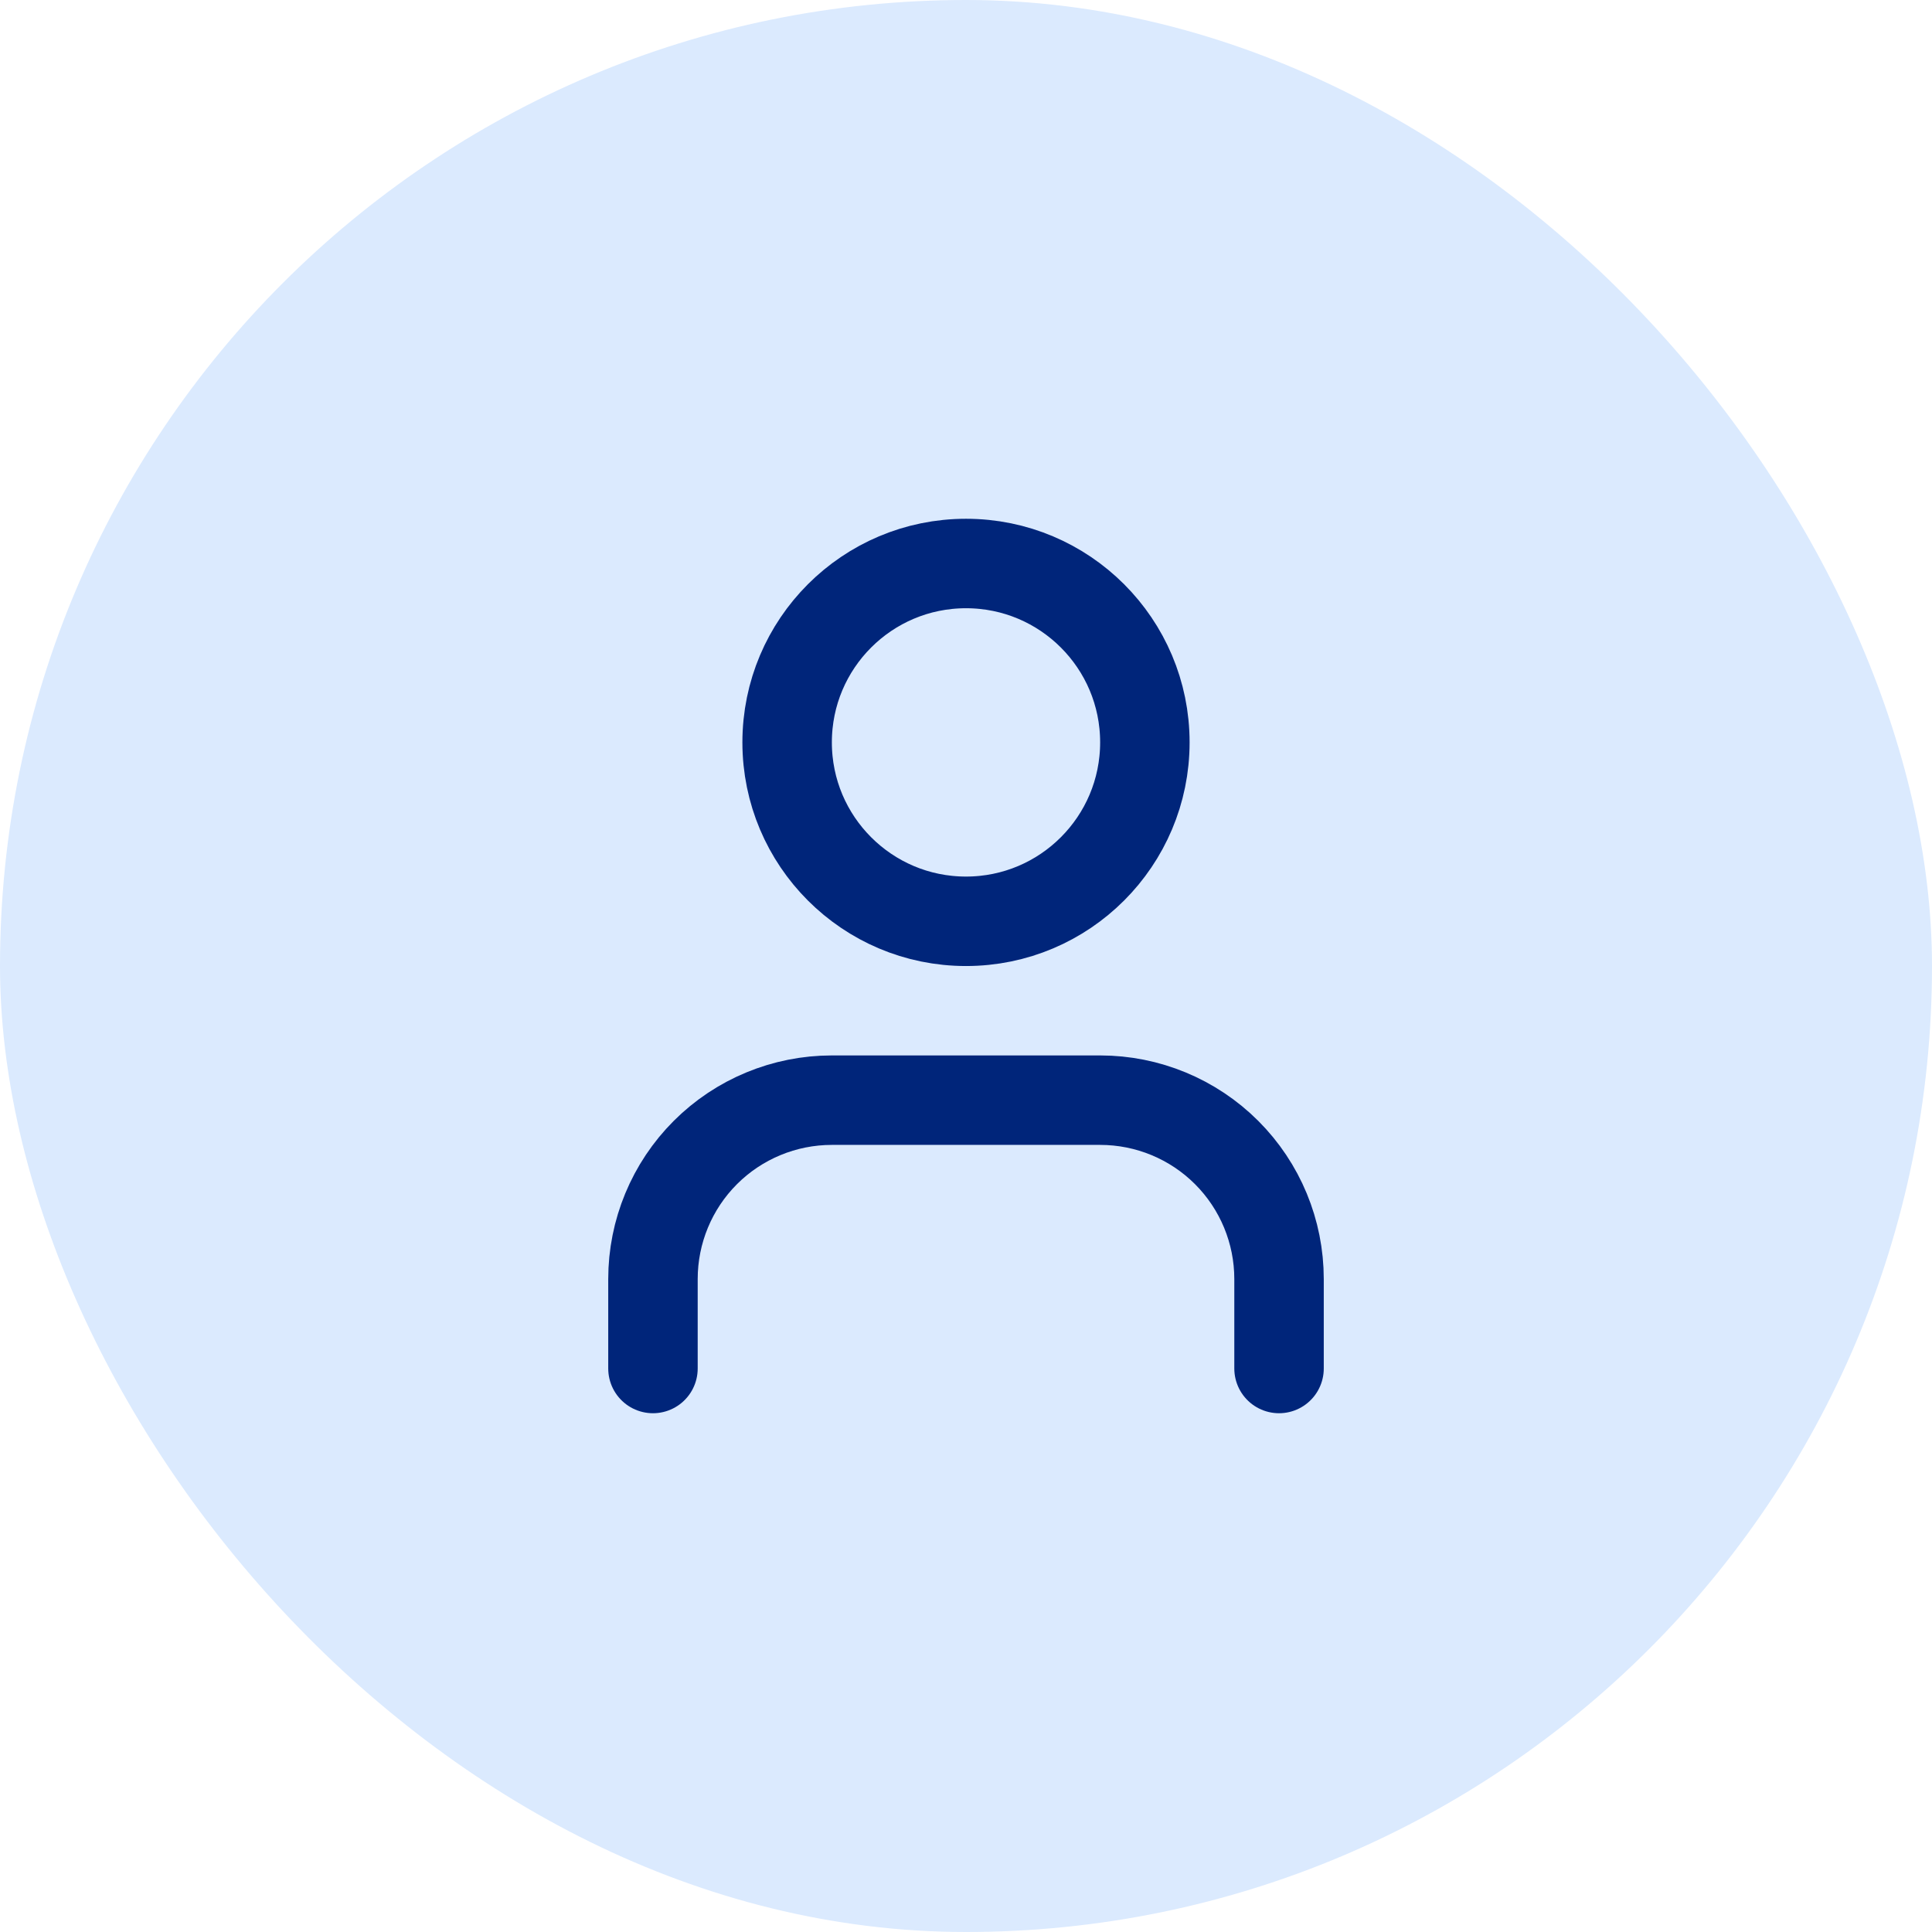
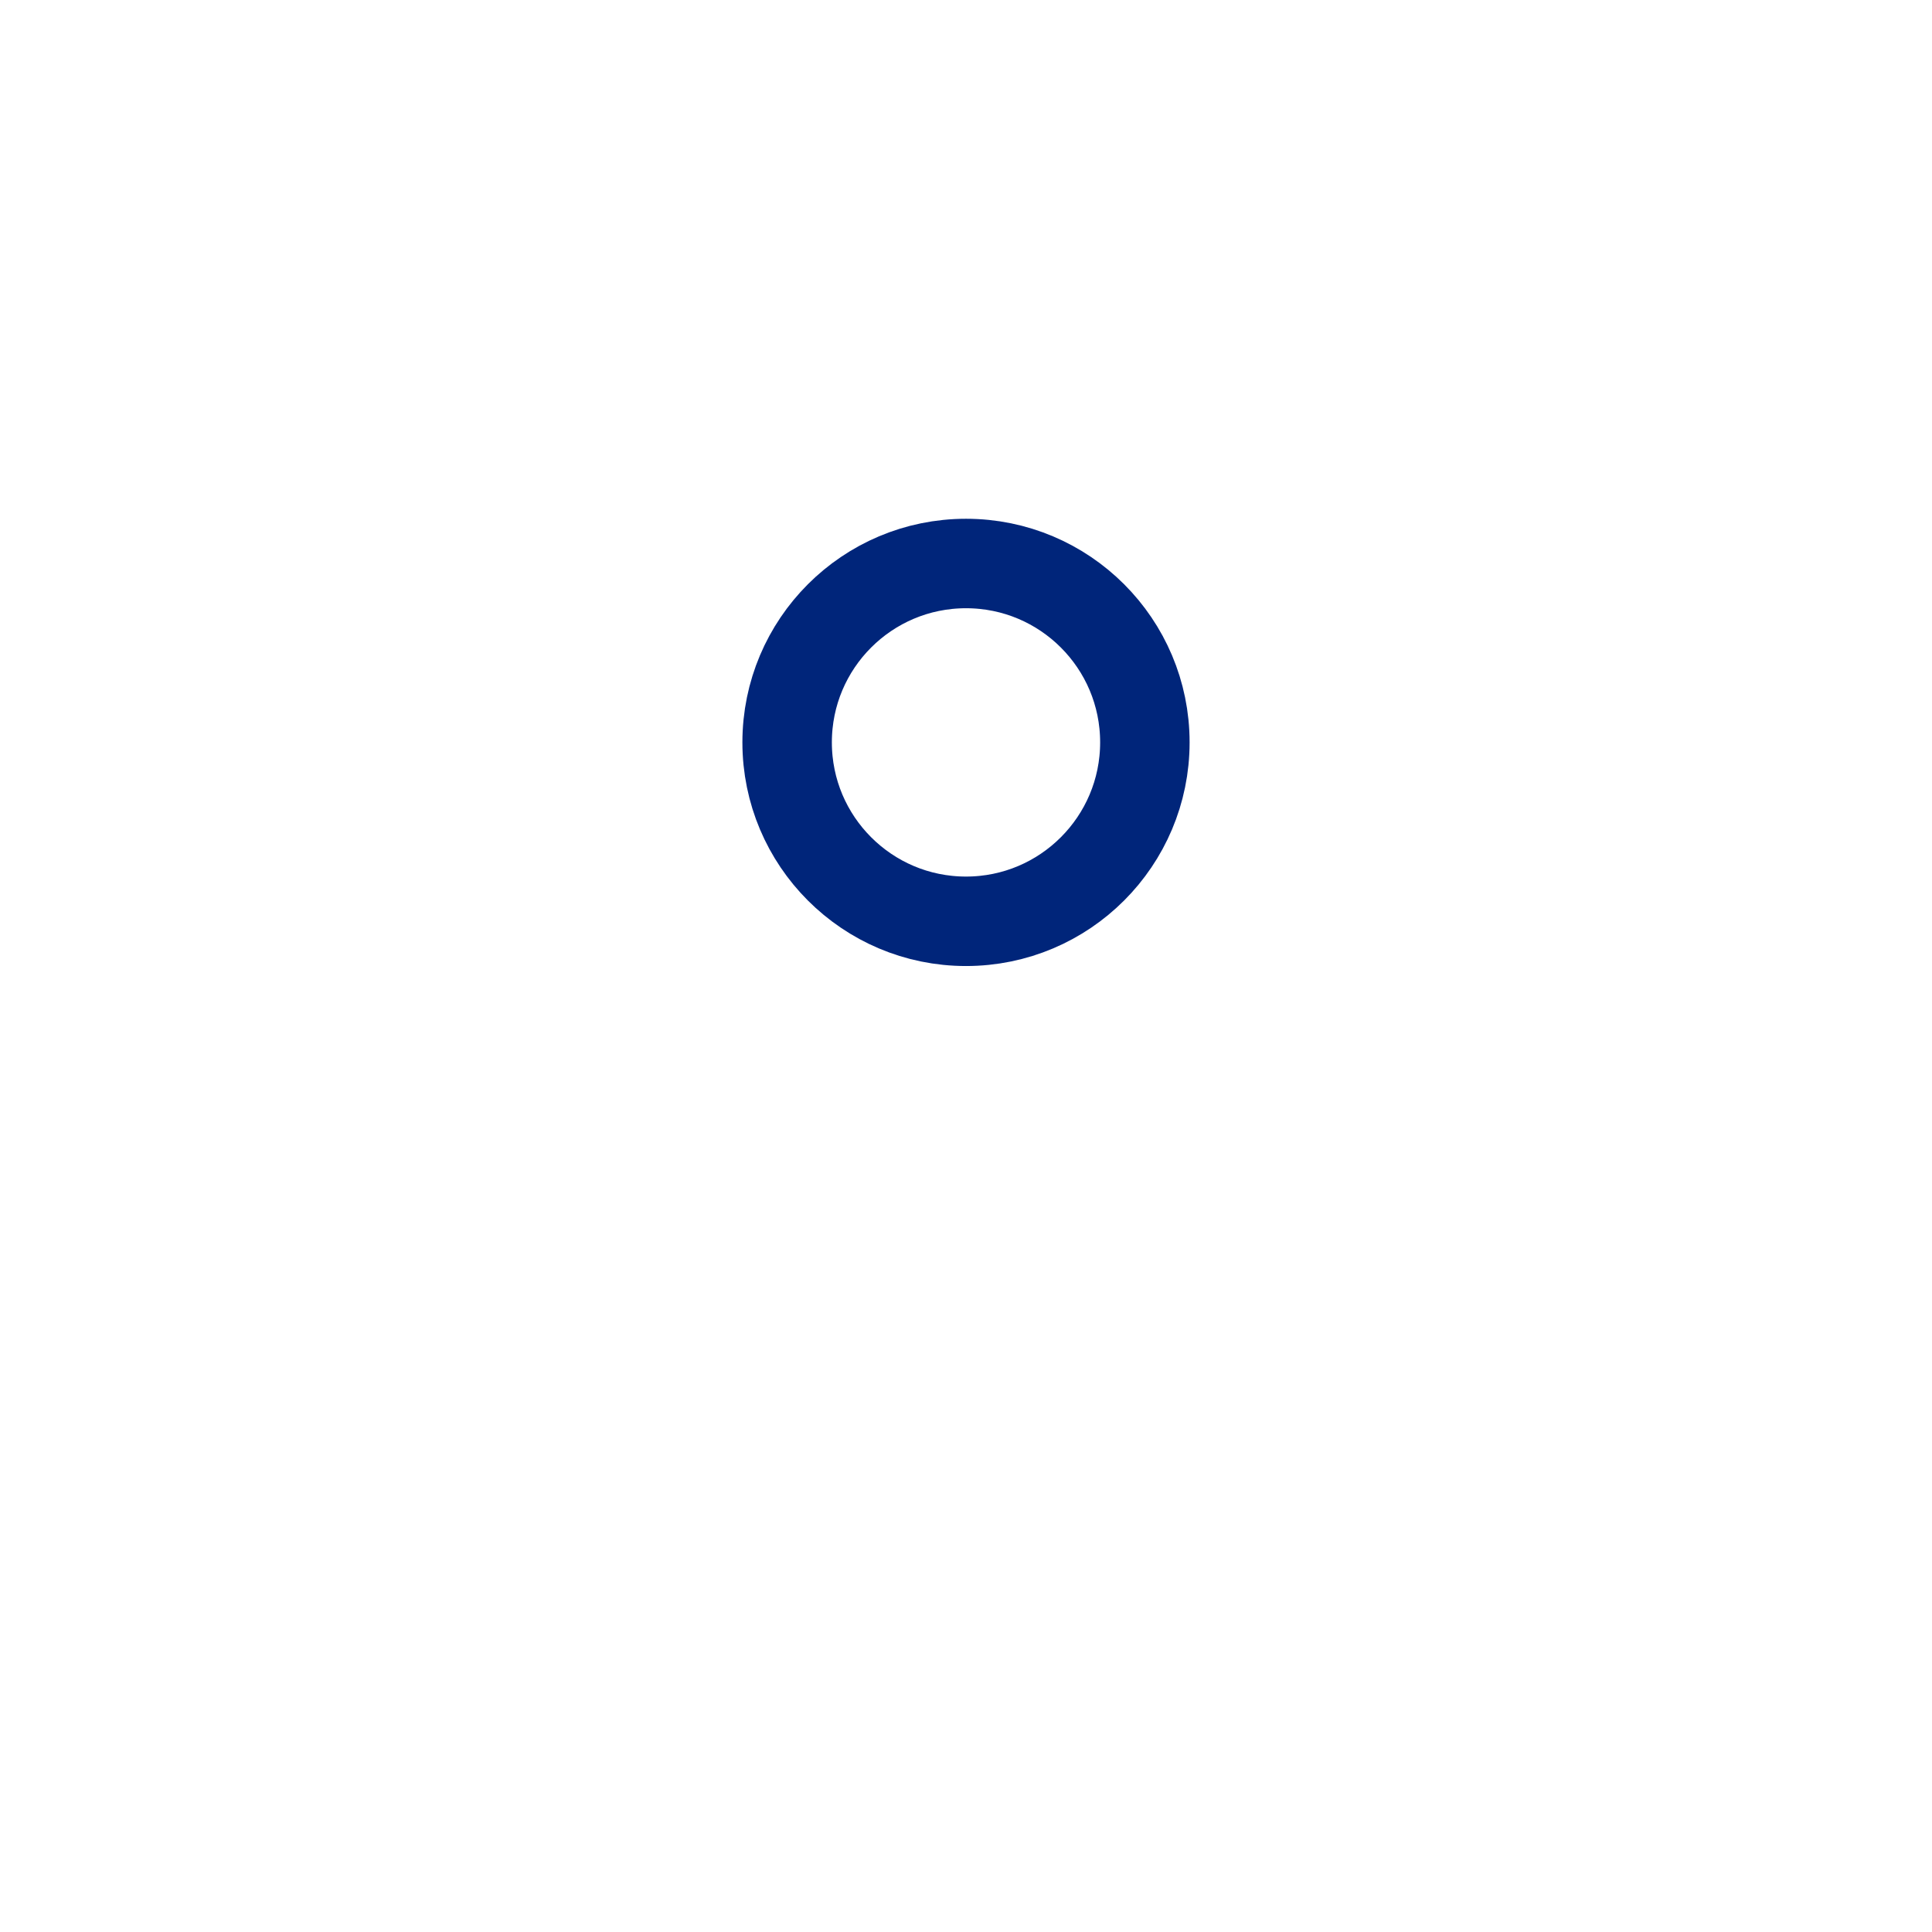
<svg xmlns="http://www.w3.org/2000/svg" width="36" height="36" viewBox="0 0 36 36" fill="none">
-   <rect width="36" height="36" rx="18" fill="#DBEAFE" />
-   <path d="M23.833 25.5V23.833C23.833 22.949 23.482 22.101 22.857 21.476C22.232 20.851 21.384 20.5 20.5 20.5H15.5C14.616 20.5 13.768 20.851 13.143 21.476C12.518 22.101 12.167 22.949 12.167 23.833V25.5" stroke="#00257A" stroke-width="1.667" stroke-linecap="round" stroke-linejoin="round" />
  <path d="M18 17.167C19.841 17.167 21.333 15.674 21.333 13.833C21.333 11.992 19.841 10.5 18 10.5C16.159 10.5 14.667 11.992 14.667 13.833C14.667 15.674 16.159 17.167 18 17.167Z" stroke="#00257A" stroke-width="1.667" stroke-linecap="round" stroke-linejoin="round" />
</svg>